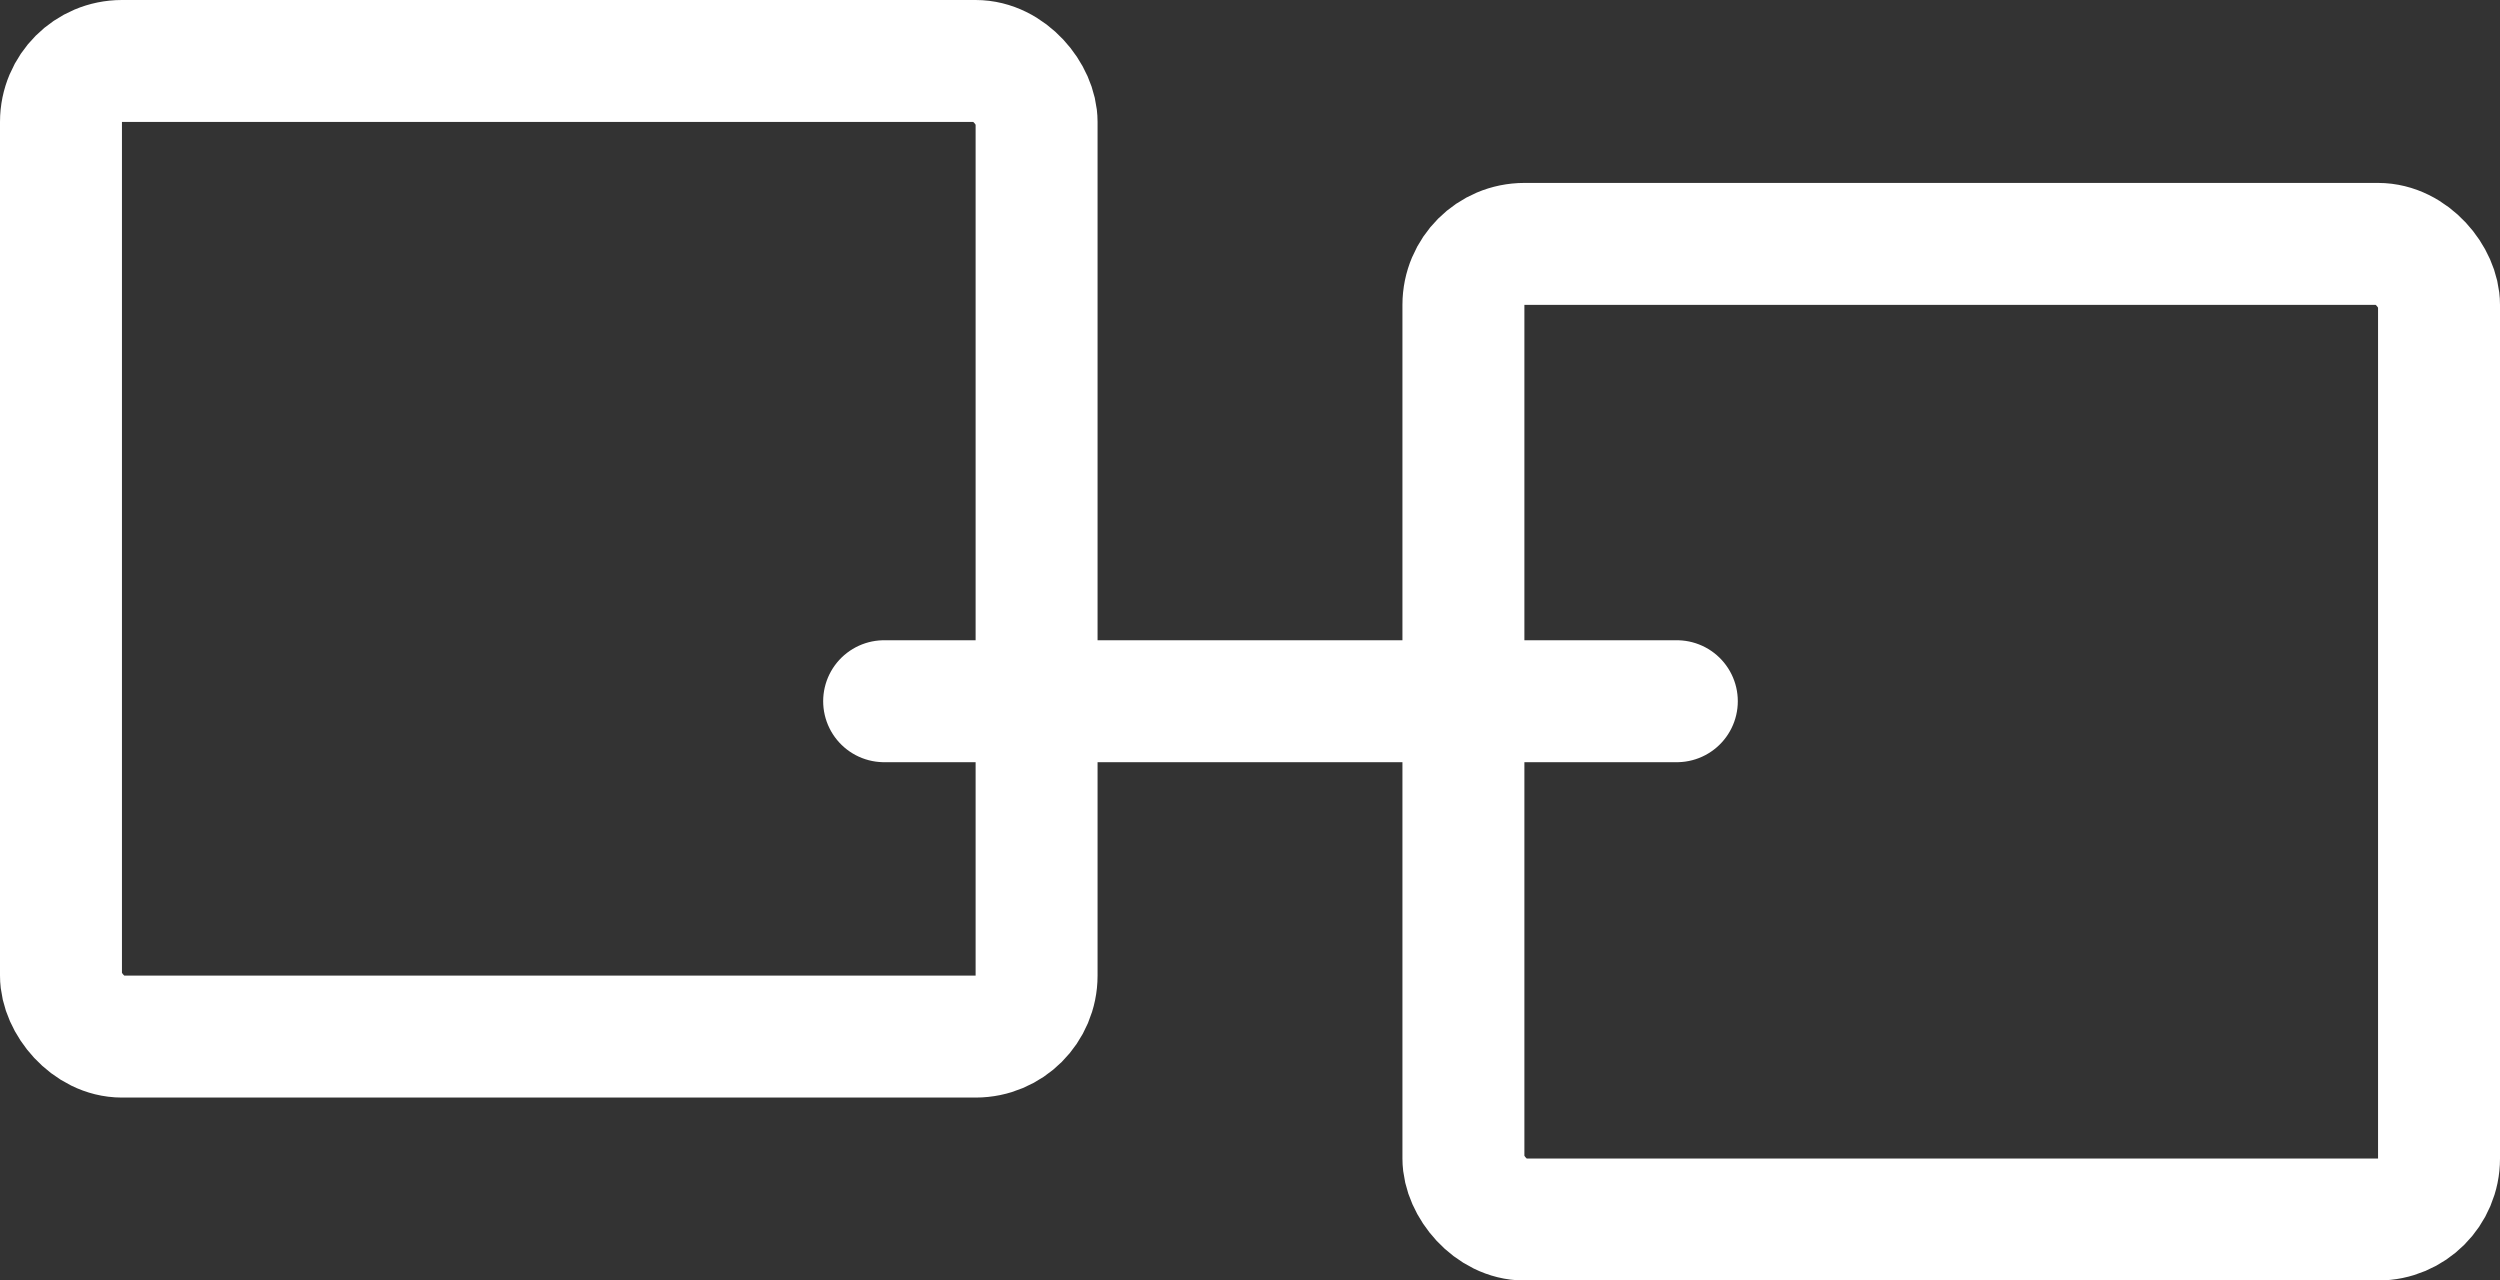
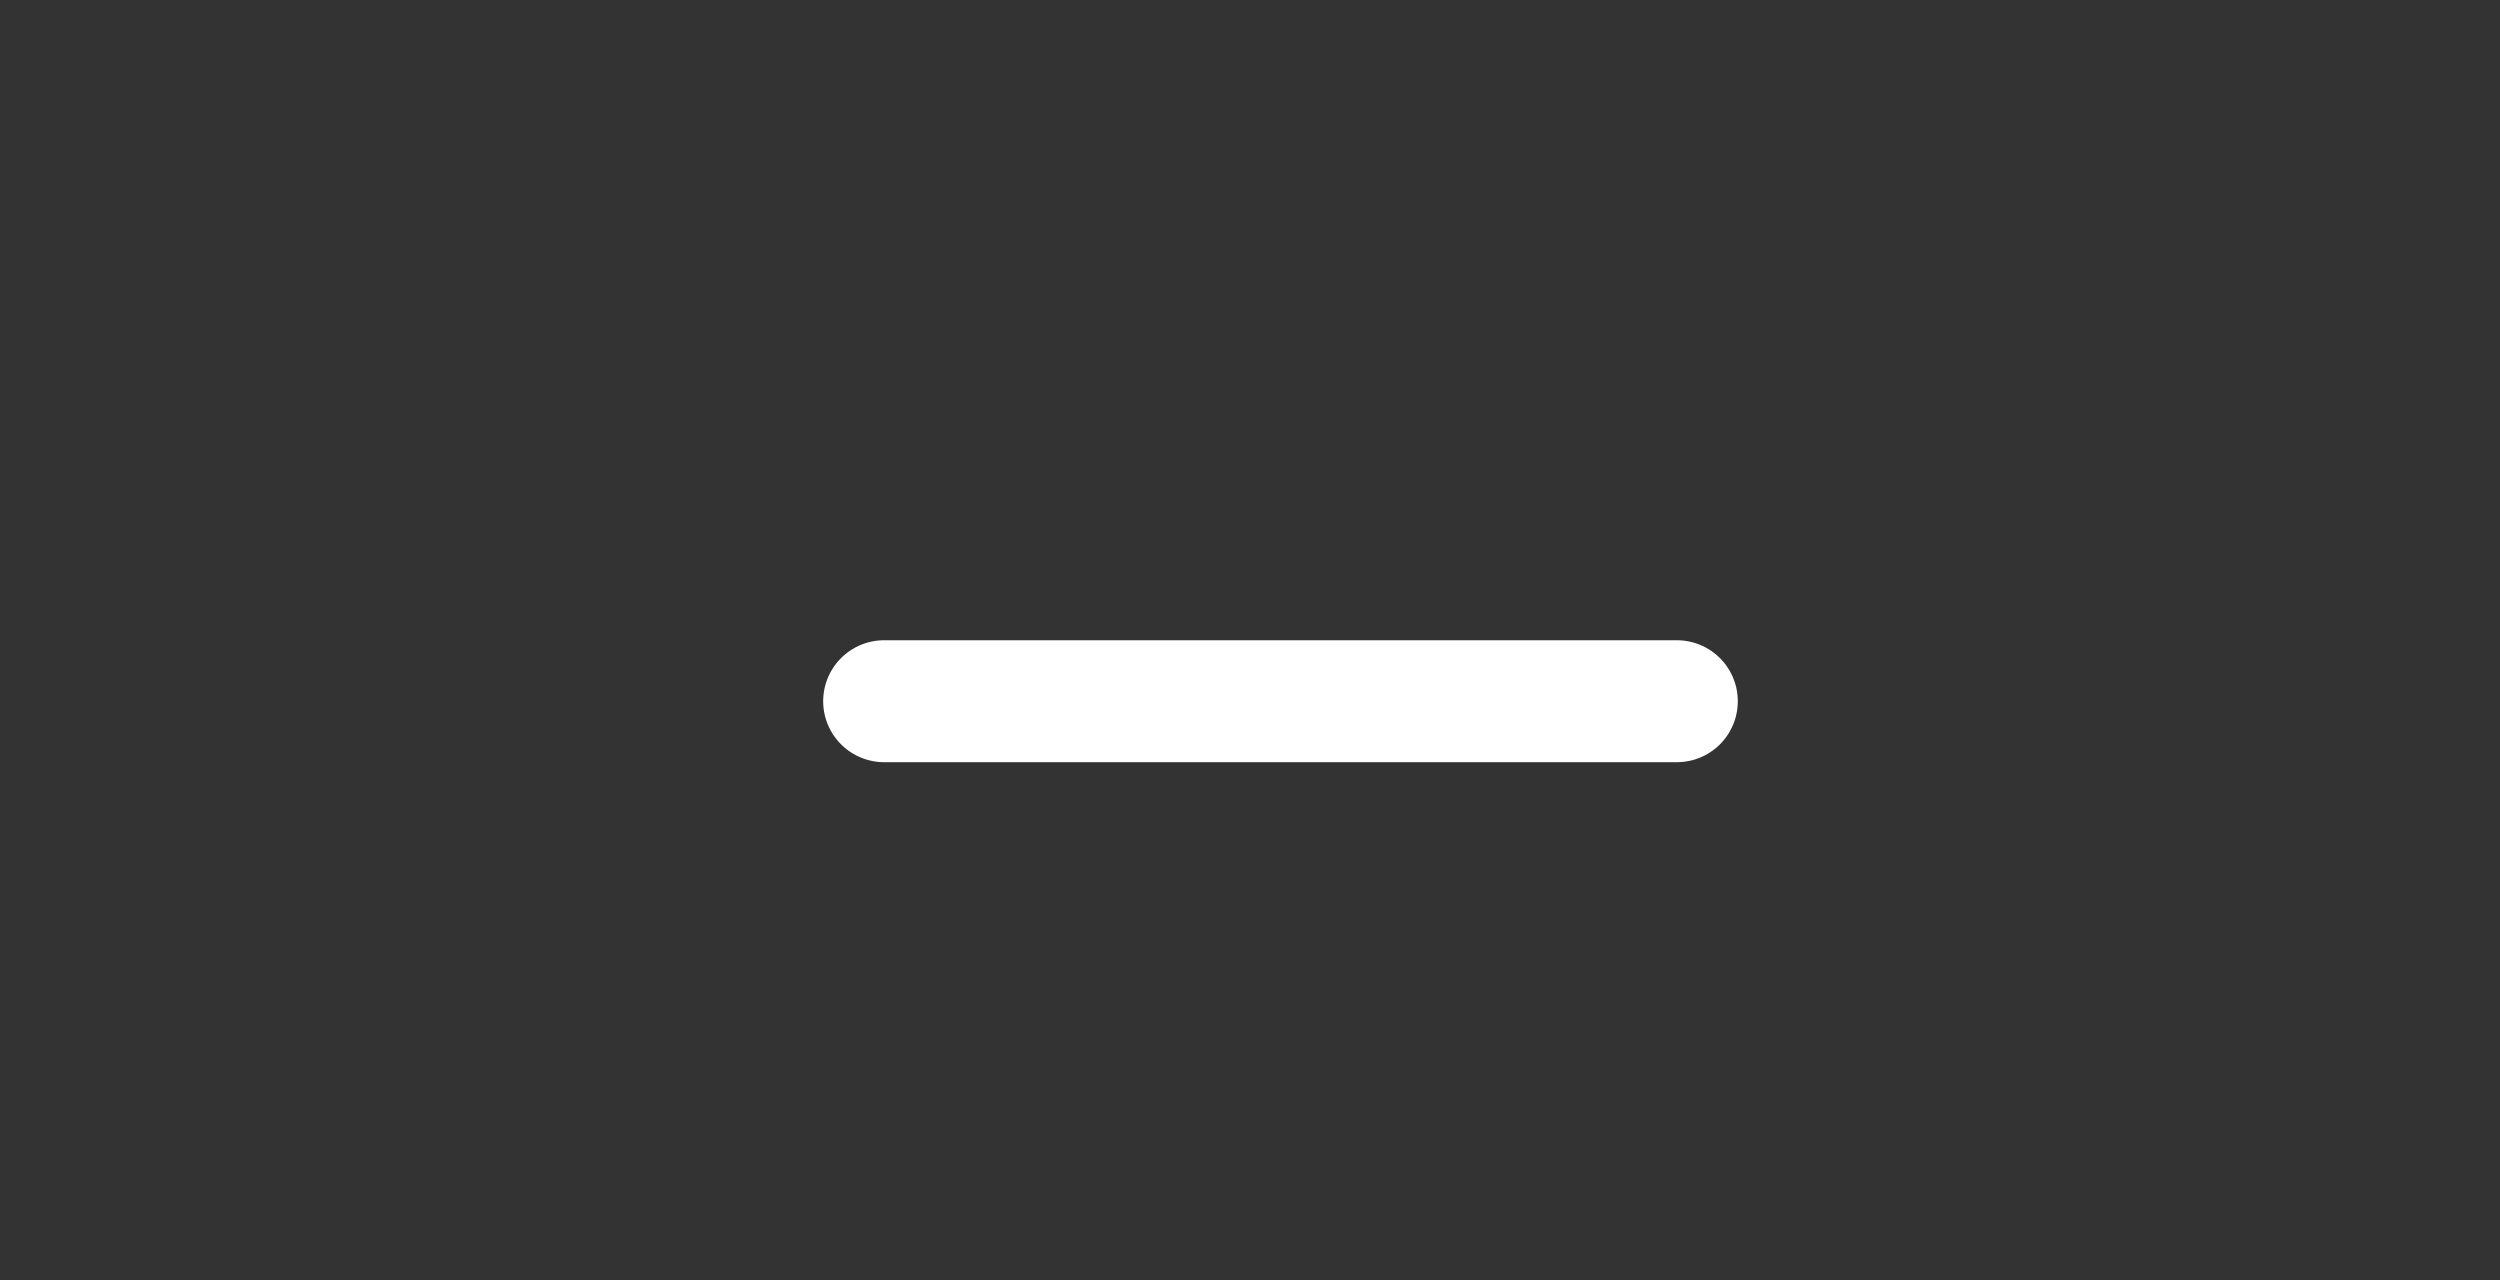
<svg xmlns="http://www.w3.org/2000/svg" width="41" height="21" viewBox="0 0 41 21">
  <rect x="0" y="0" width="41" height="21" fill="#333333" stroke="none" />
  <g id="Group_104786" data-name="Group 104786" transform="translate(5164 -5437)">
    <g id="Rectangle_44178" data-name="Rectangle 44178" transform="translate(-5164 5437)" fill="none" stroke="#fff" stroke-width="2">
-       <rect width="18" height="18" rx="2" stroke="none" />
-       <rect x="1" y="1" width="16" height="16" rx="1" fill="none" />
-     </g>
+       </g>
    <g id="Rectangle_44179" data-name="Rectangle 44179" transform="translate(-5141 5440)" fill="none" stroke="#fff" stroke-width="2">
      <rect width="18" height="18" rx="2" stroke="none" />
-       <rect x="1" y="1" width="16" height="16" rx="1" fill="none" />
    </g>
    <line id="Line_389" data-name="Line 389" x2="13" transform="translate(-5149.5 5448.5)" fill="none" stroke="#fff" stroke-linecap="round" stroke-width="2" />
  </g>
</svg>